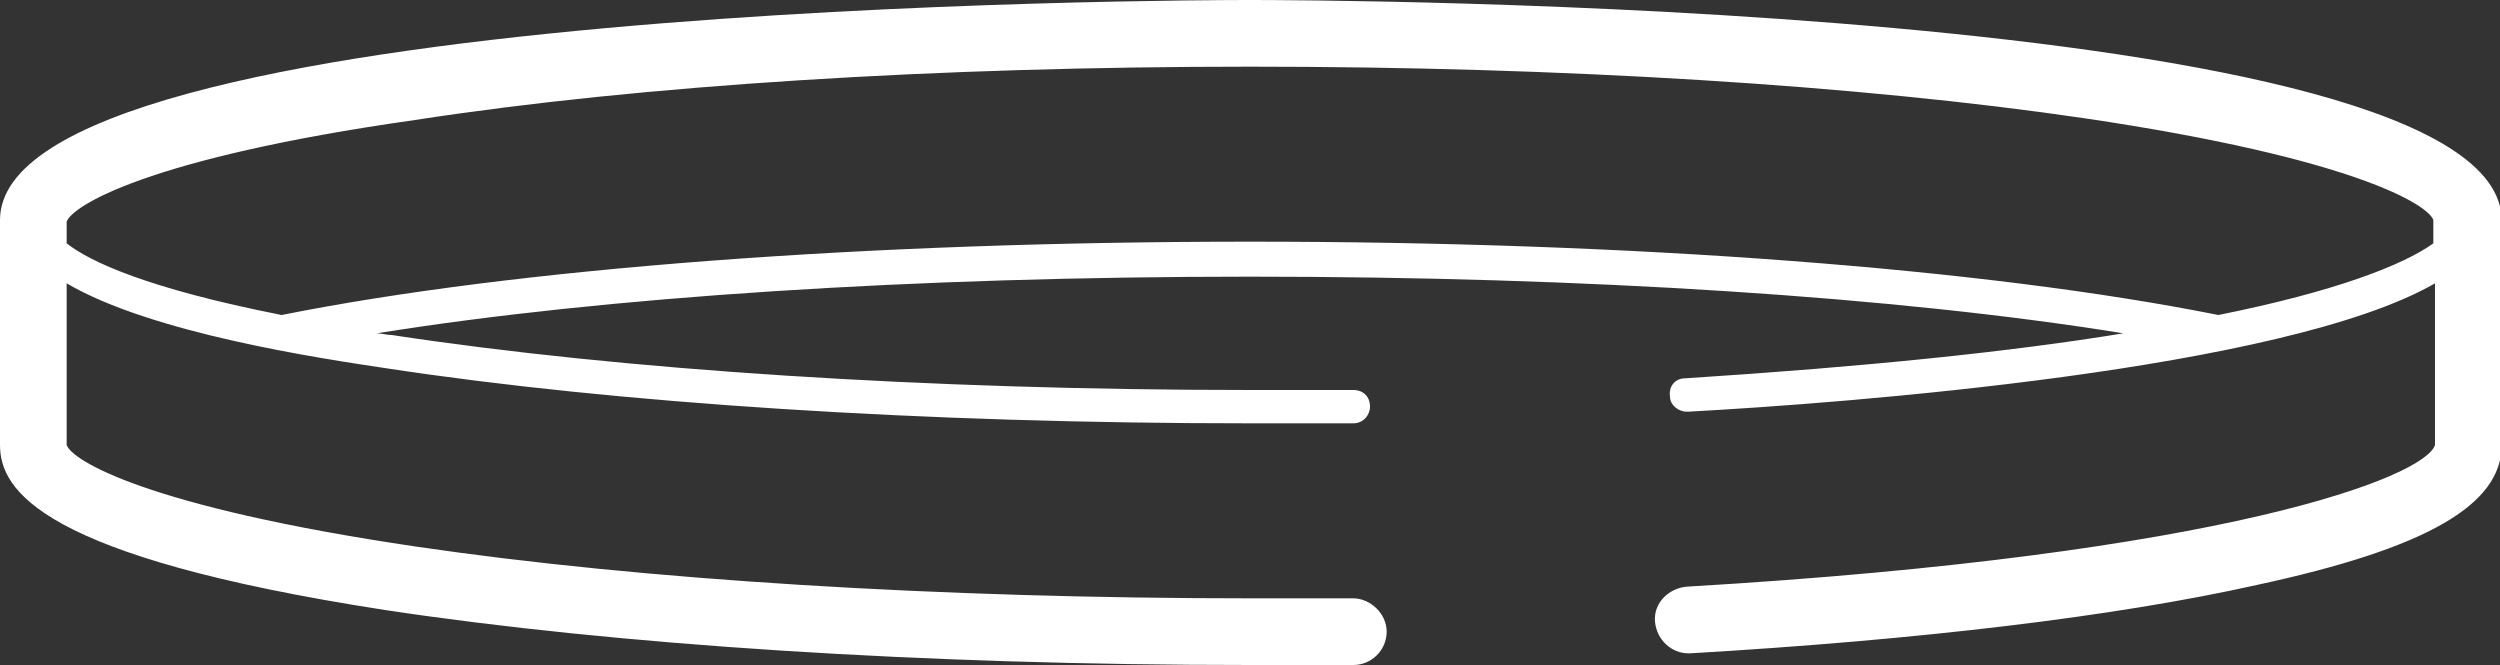
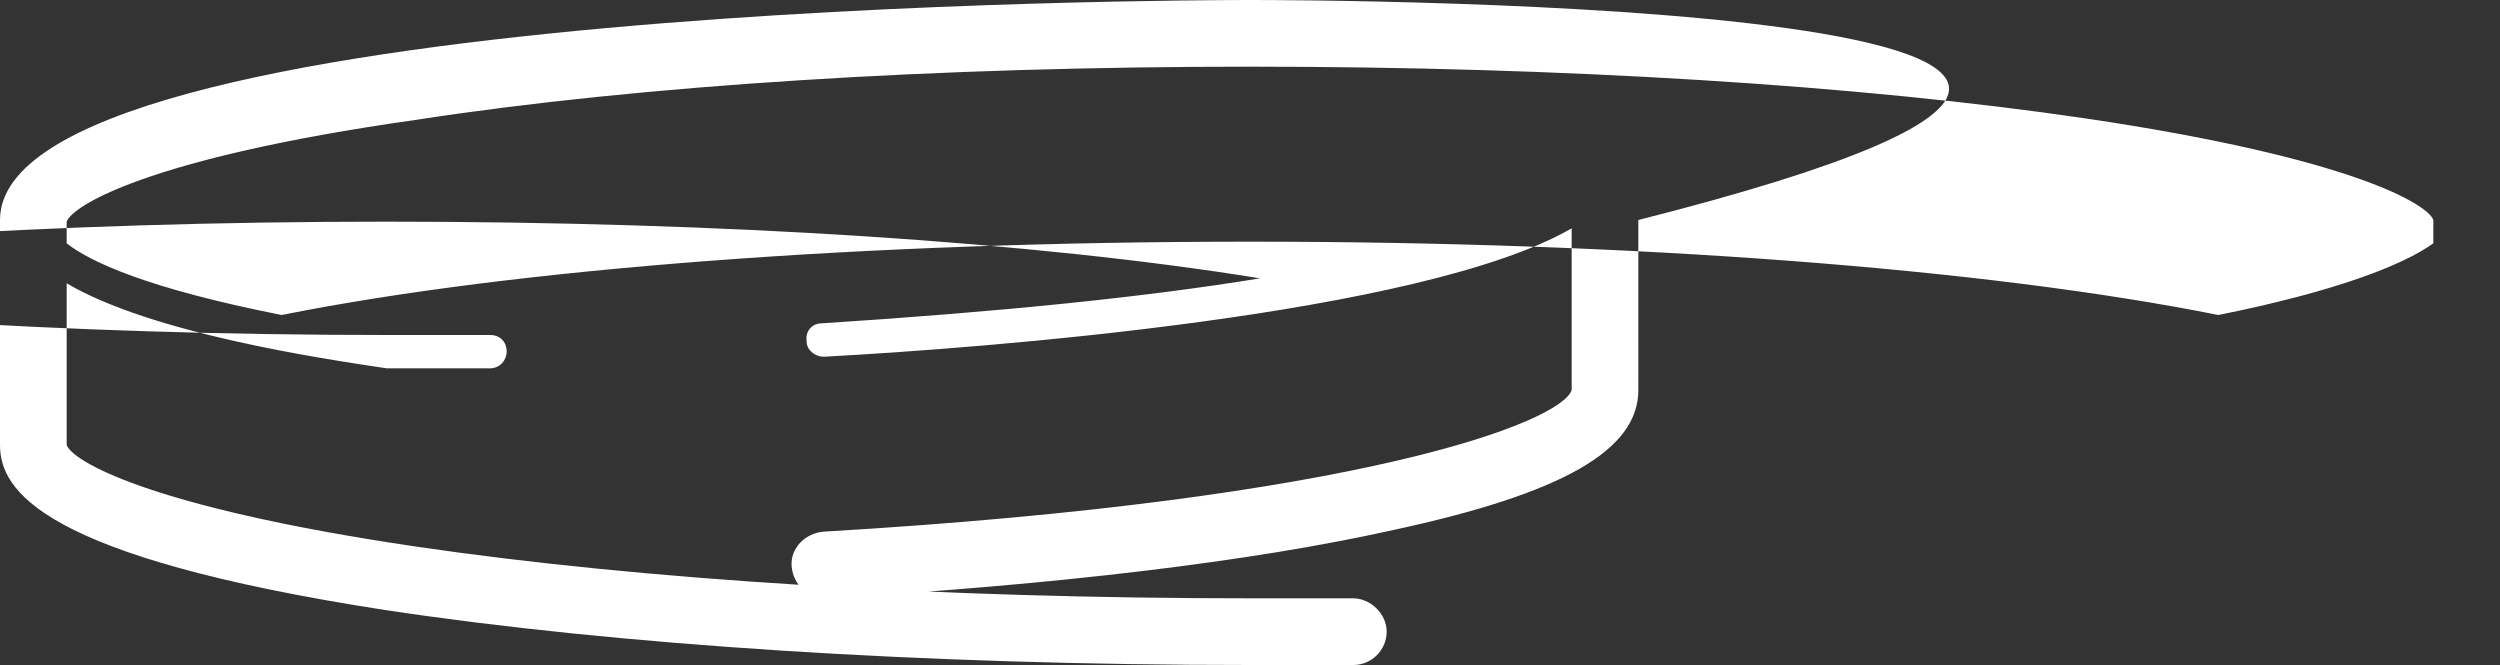
<svg xmlns="http://www.w3.org/2000/svg" version="1.1" id="Layer_1" x="0px" y="0px" width="150px" height="39.9px" viewBox="0 0 150 39.9" style="enable-background:new 0 0 150 39.9;" xml:space="preserve">
  <rect x="0" y="0" width="150" height="39.9" fill="#333333" stroke="none" />
  <style type="text/css">
	.st0{fill:#FFFFFF;}
</style>
-   <path class="st0" d="M75,0C71.9,0,0,0.1,0,13.2v13.5c0,2.7,2.4,6.7,23.1,9.9C37,38.7,55.4,39.9,75,39.9c2.1,0,4.2,0,6.2,0  c1.1,0,2-0.9,2-2s-1-2-2-2c-2,0-4.1,0-6.1,0c-18.7,0-36.5-1.1-50.1-3.1C8.7,30.4,4.3,27.6,4,26.7V17c5.1,3,15.2,4.5,19.2,5.1  c13.8,2.1,32.2,3.3,51.8,3.3c2.1,0,4.1,0,6.2,0c0.6,0,1-0.5,1-1c0-0.6-0.4-1-1-1c-2,0-4.1,0-6.2,0c-19.4,0-37.7-1.2-51.5-3.3  c-0.3,0-0.6-0.1-0.9-0.1c13.7-2.2,32.3-3.4,52.4-3.4c20.1,0,38.8,1.2,52.4,3.4c-6.7,1.1-15.4,2-26.3,2.7c-0.6,0-1,0.5-0.9,1.1  c0,0.5,0.5,0.9,1,0.9c0,0,0,0,0.1,0c9.3-0.5,35.8-2.5,44.8-7.7l0,9.7c-0.6,1.9-12.5,6.6-44.9,8.5c-1.1,0.1-2,1-1.9,2.1  c0.1,1.1,1,1.9,2,1.9c0,0,0.1,0,0.1,0c13.7-0.8,25.5-2.2,34-4.1c10.2-2.2,14.7-4.8,14.7-8.4V13.2C150,0.1,78.1,0,75,0z M133.1,18.9  c-14-2.8-35.2-4.4-58.1-4.4c-23,0-44.1,1.6-58.1,4.4C8.8,17.3,5.4,15.7,4,14.6v-1.3c0.3-0.9,4.7-3.8,20.9-6.1C38.5,5.1,56.3,4,75,4  s36.5,1.1,50.1,3.1c16.2,2.4,20.6,5.2,20.9,6.1l0,1.4C144.2,15.9,140.1,17.5,133.1,18.9z" />
+   <path class="st0" d="M75,0C71.9,0,0,0.1,0,13.2v13.5c0,2.7,2.4,6.7,23.1,9.9C37,38.7,55.4,39.9,75,39.9c2.1,0,4.2,0,6.2,0  c1.1,0,2-0.9,2-2s-1-2-2-2c-2,0-4.1,0-6.1,0c-18.7,0-36.5-1.1-50.1-3.1C8.7,30.4,4.3,27.6,4,26.7V17c5.1,3,15.2,4.5,19.2,5.1  c2.1,0,4.1,0,6.2,0c0.6,0,1-0.5,1-1c0-0.6-0.4-1-1-1c-2,0-4.1,0-6.2,0c-19.4,0-37.7-1.2-51.5-3.3  c-0.3,0-0.6-0.1-0.9-0.1c13.7-2.2,32.3-3.4,52.4-3.4c20.1,0,38.8,1.2,52.4,3.4c-6.7,1.1-15.4,2-26.3,2.7c-0.6,0-1,0.5-0.9,1.1  c0,0.5,0.5,0.9,1,0.9c0,0,0,0,0.1,0c9.3-0.5,35.8-2.5,44.8-7.7l0,9.7c-0.6,1.9-12.5,6.6-44.9,8.5c-1.1,0.1-2,1-1.9,2.1  c0.1,1.1,1,1.9,2,1.9c0,0,0.1,0,0.1,0c13.7-0.8,25.5-2.2,34-4.1c10.2-2.2,14.7-4.8,14.7-8.4V13.2C150,0.1,78.1,0,75,0z M133.1,18.9  c-14-2.8-35.2-4.4-58.1-4.4c-23,0-44.1,1.6-58.1,4.4C8.8,17.3,5.4,15.7,4,14.6v-1.3c0.3-0.9,4.7-3.8,20.9-6.1C38.5,5.1,56.3,4,75,4  s36.5,1.1,50.1,3.1c16.2,2.4,20.6,5.2,20.9,6.1l0,1.4C144.2,15.9,140.1,17.5,133.1,18.9z" />
</svg>